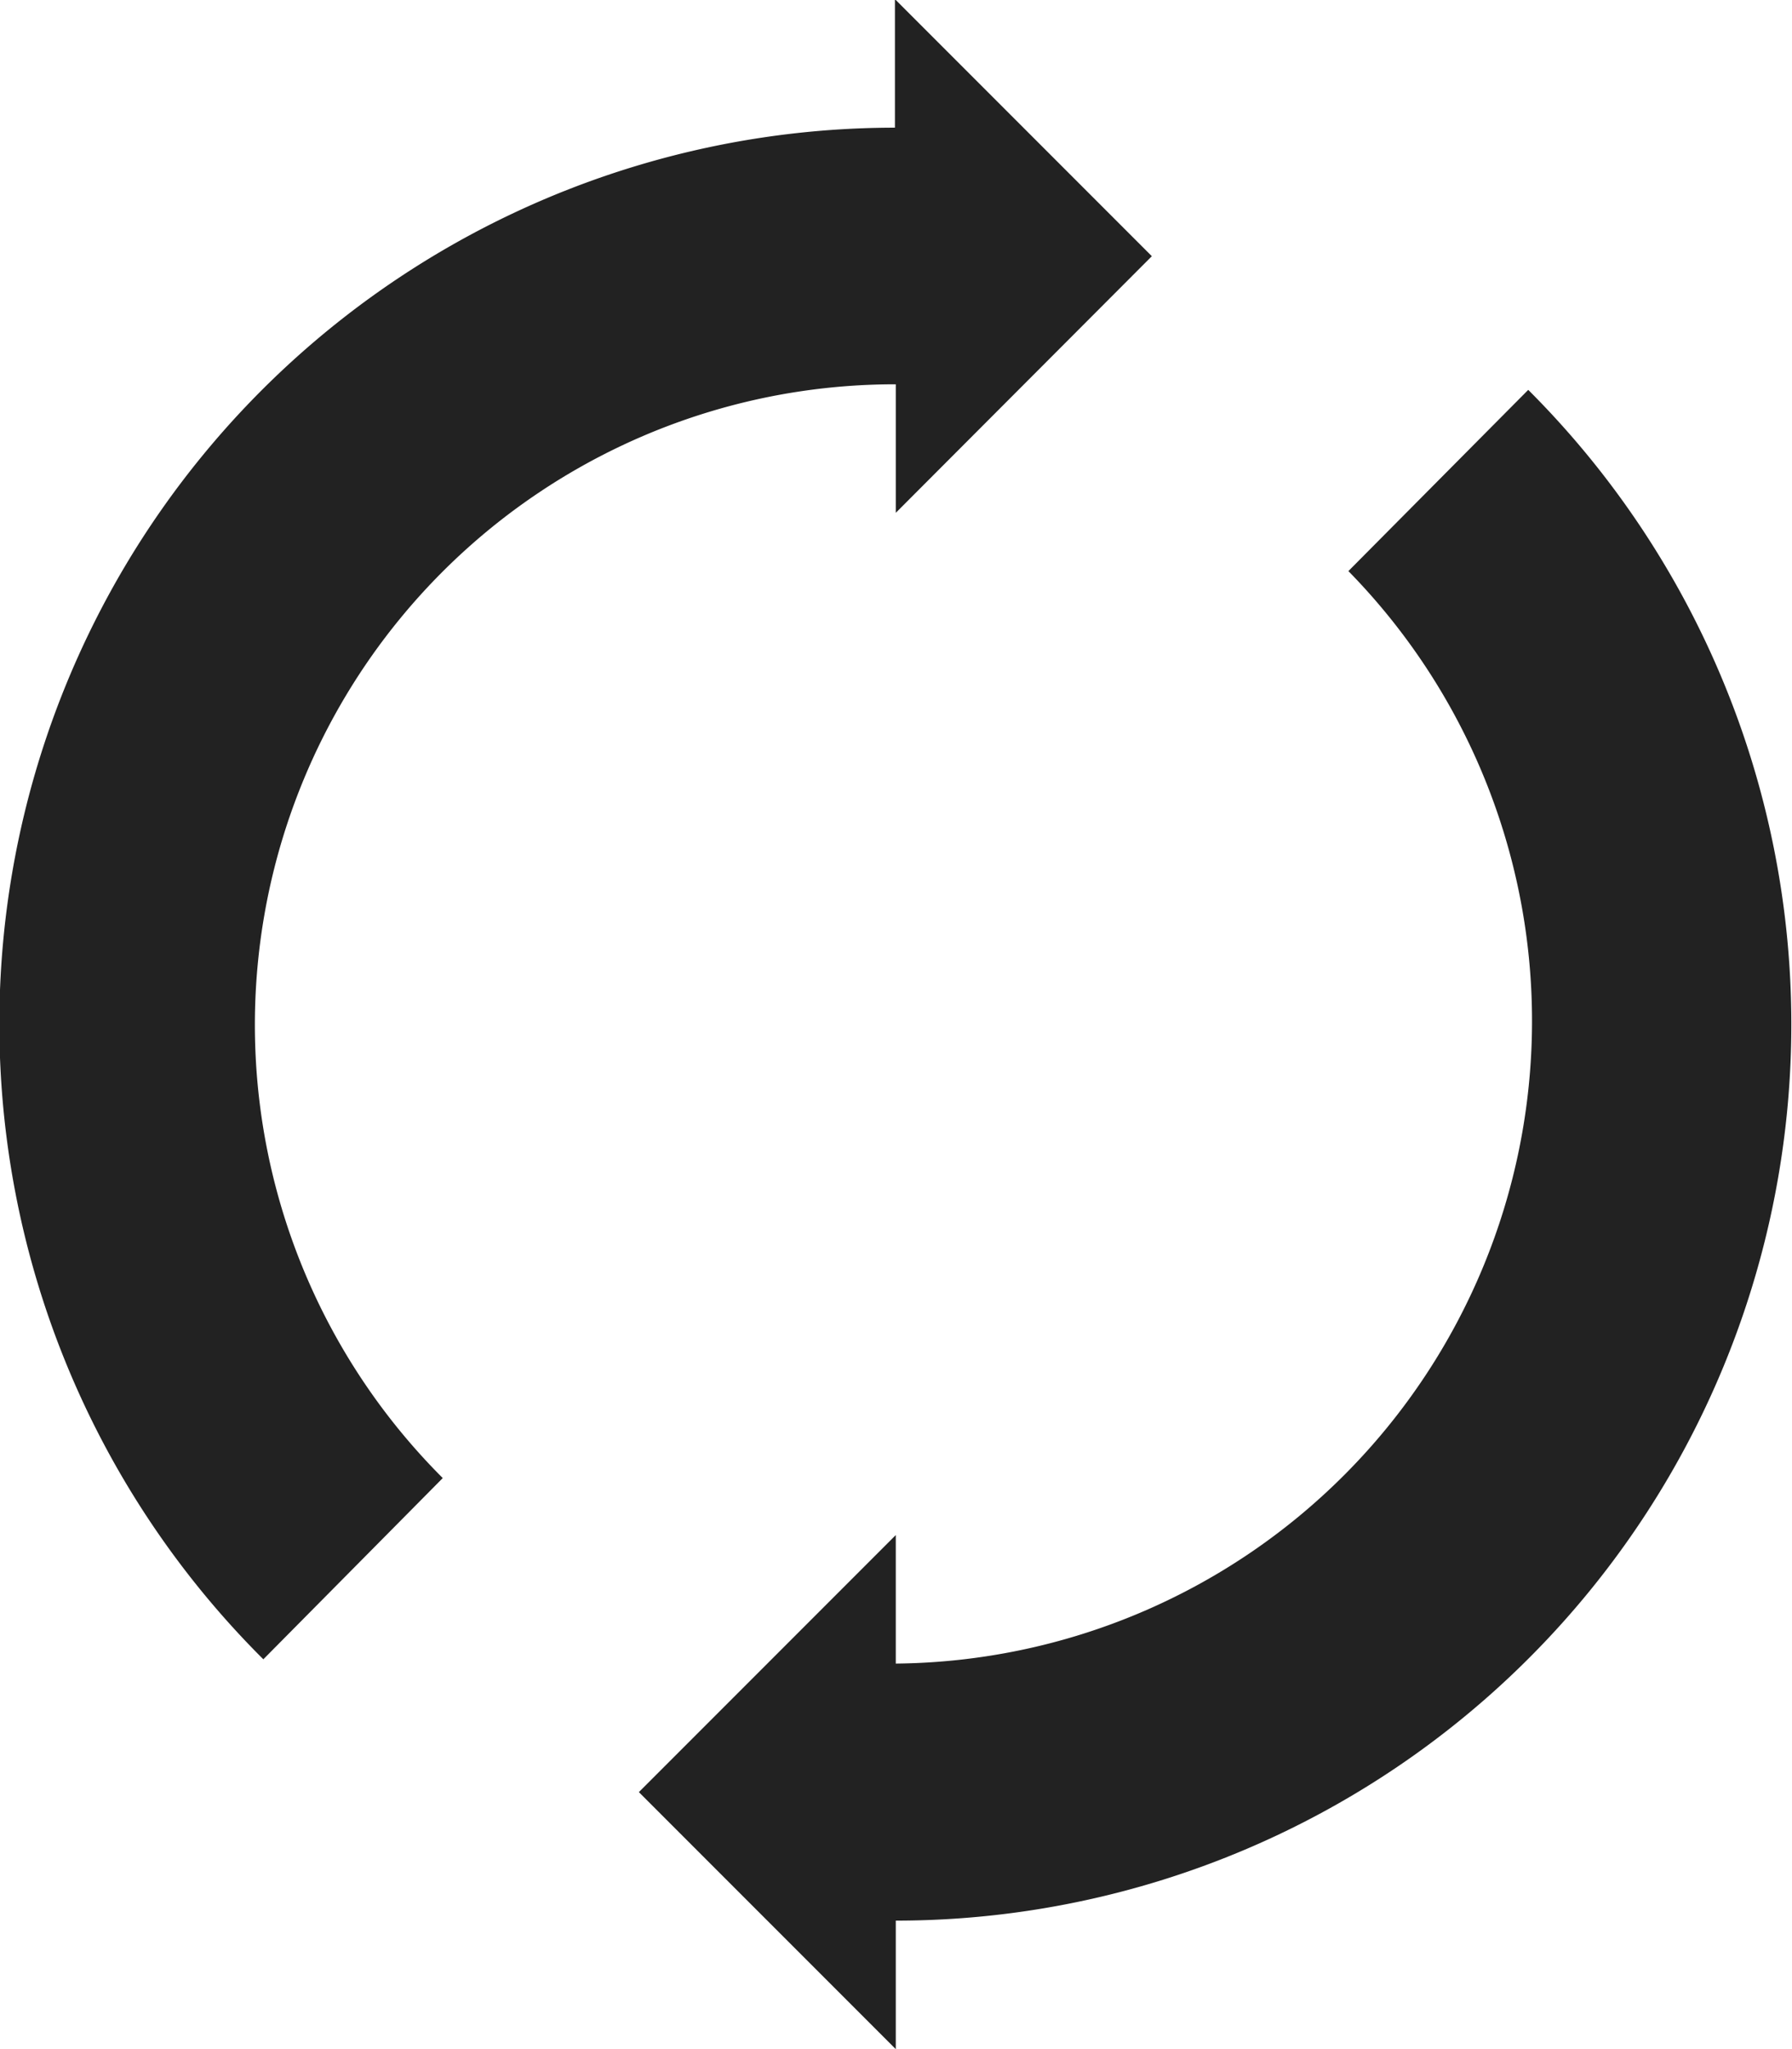
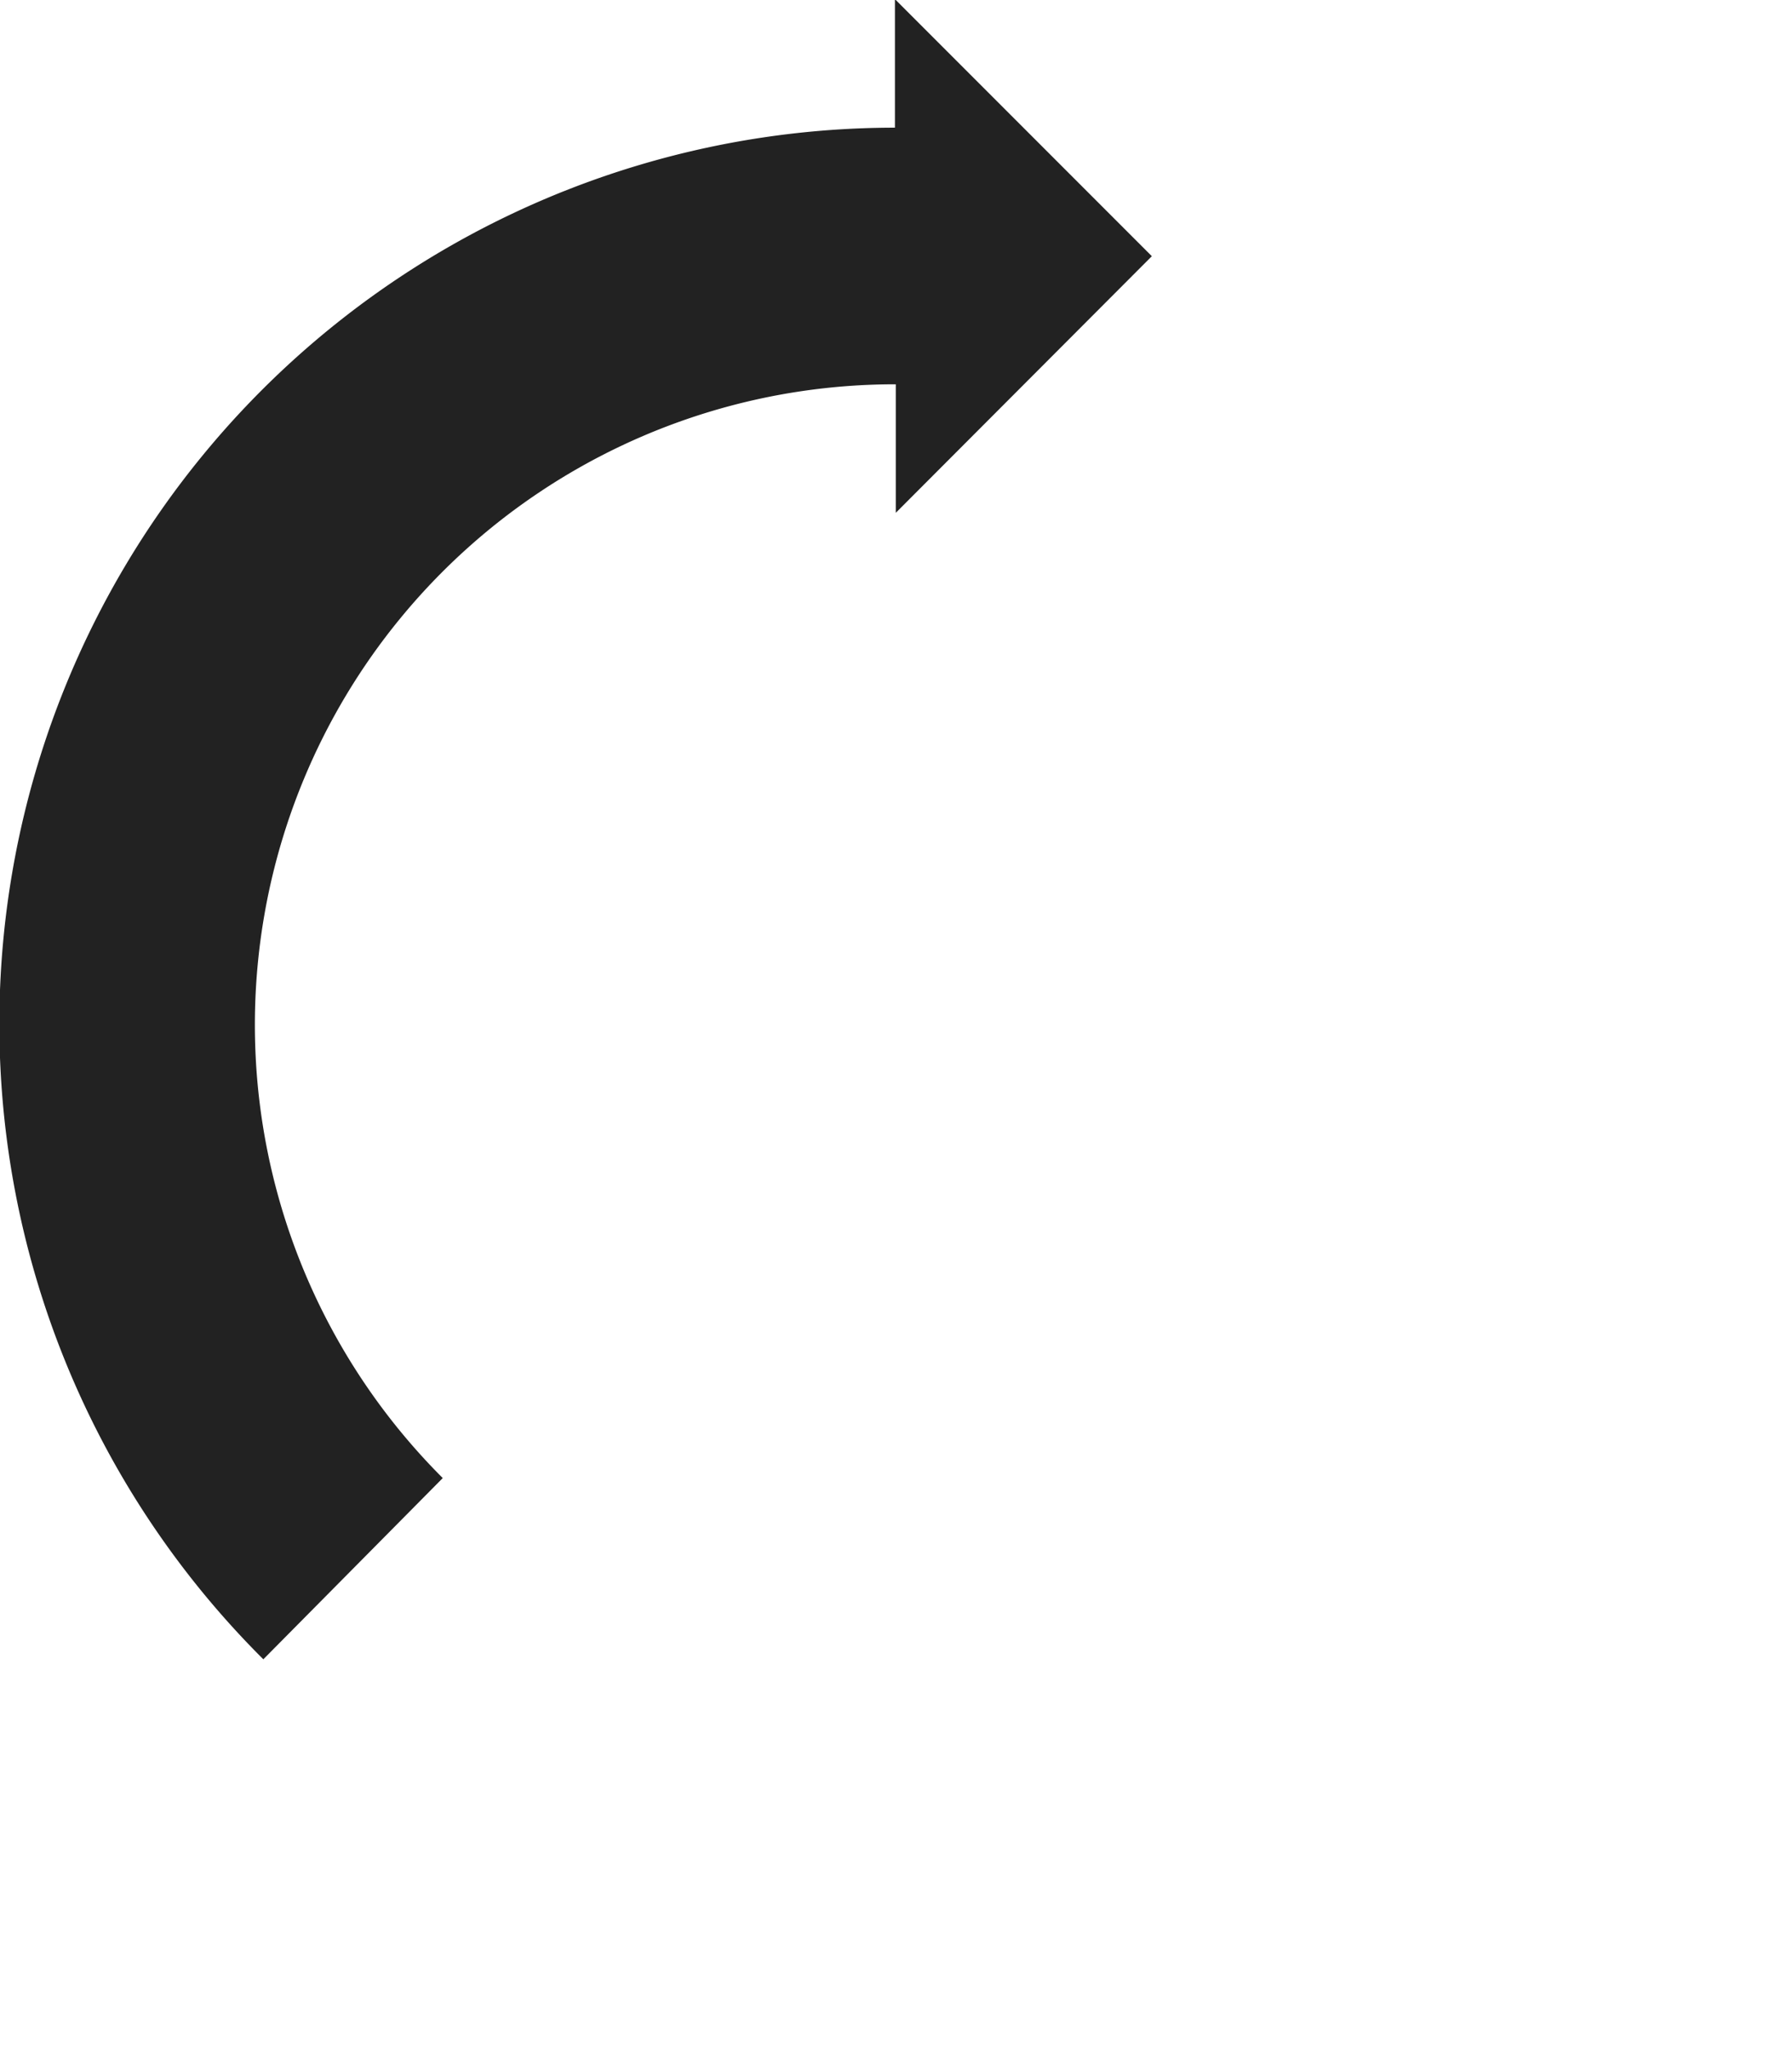
<svg xmlns="http://www.w3.org/2000/svg" id="Yoast" viewBox="0 0 41.85 47.83">
  <defs>
    <style>.cls-1{fill:#222;}</style>
  </defs>
  <title>update-icon-webpunkt</title>
-   <path class="cls-1" d="M41.35,10.27l-4.2,4.23A15,15,0,0,1,26.58,40V37l-6,6,6,6V46A20.92,20.92,0,0,0,41.35,10.27Zm0,0" transform="translate(-5.66 -1.17)" />
  <path class="cls-1" d="M32.56,7.15l-6-6v3A20.92,20.92,0,0,0,11.81,39.9L16,35.67A14.95,14.95,0,0,1,26.58,10.14v3Zm0,0" transform="translate(-5.66 -1.17)" />
</svg>